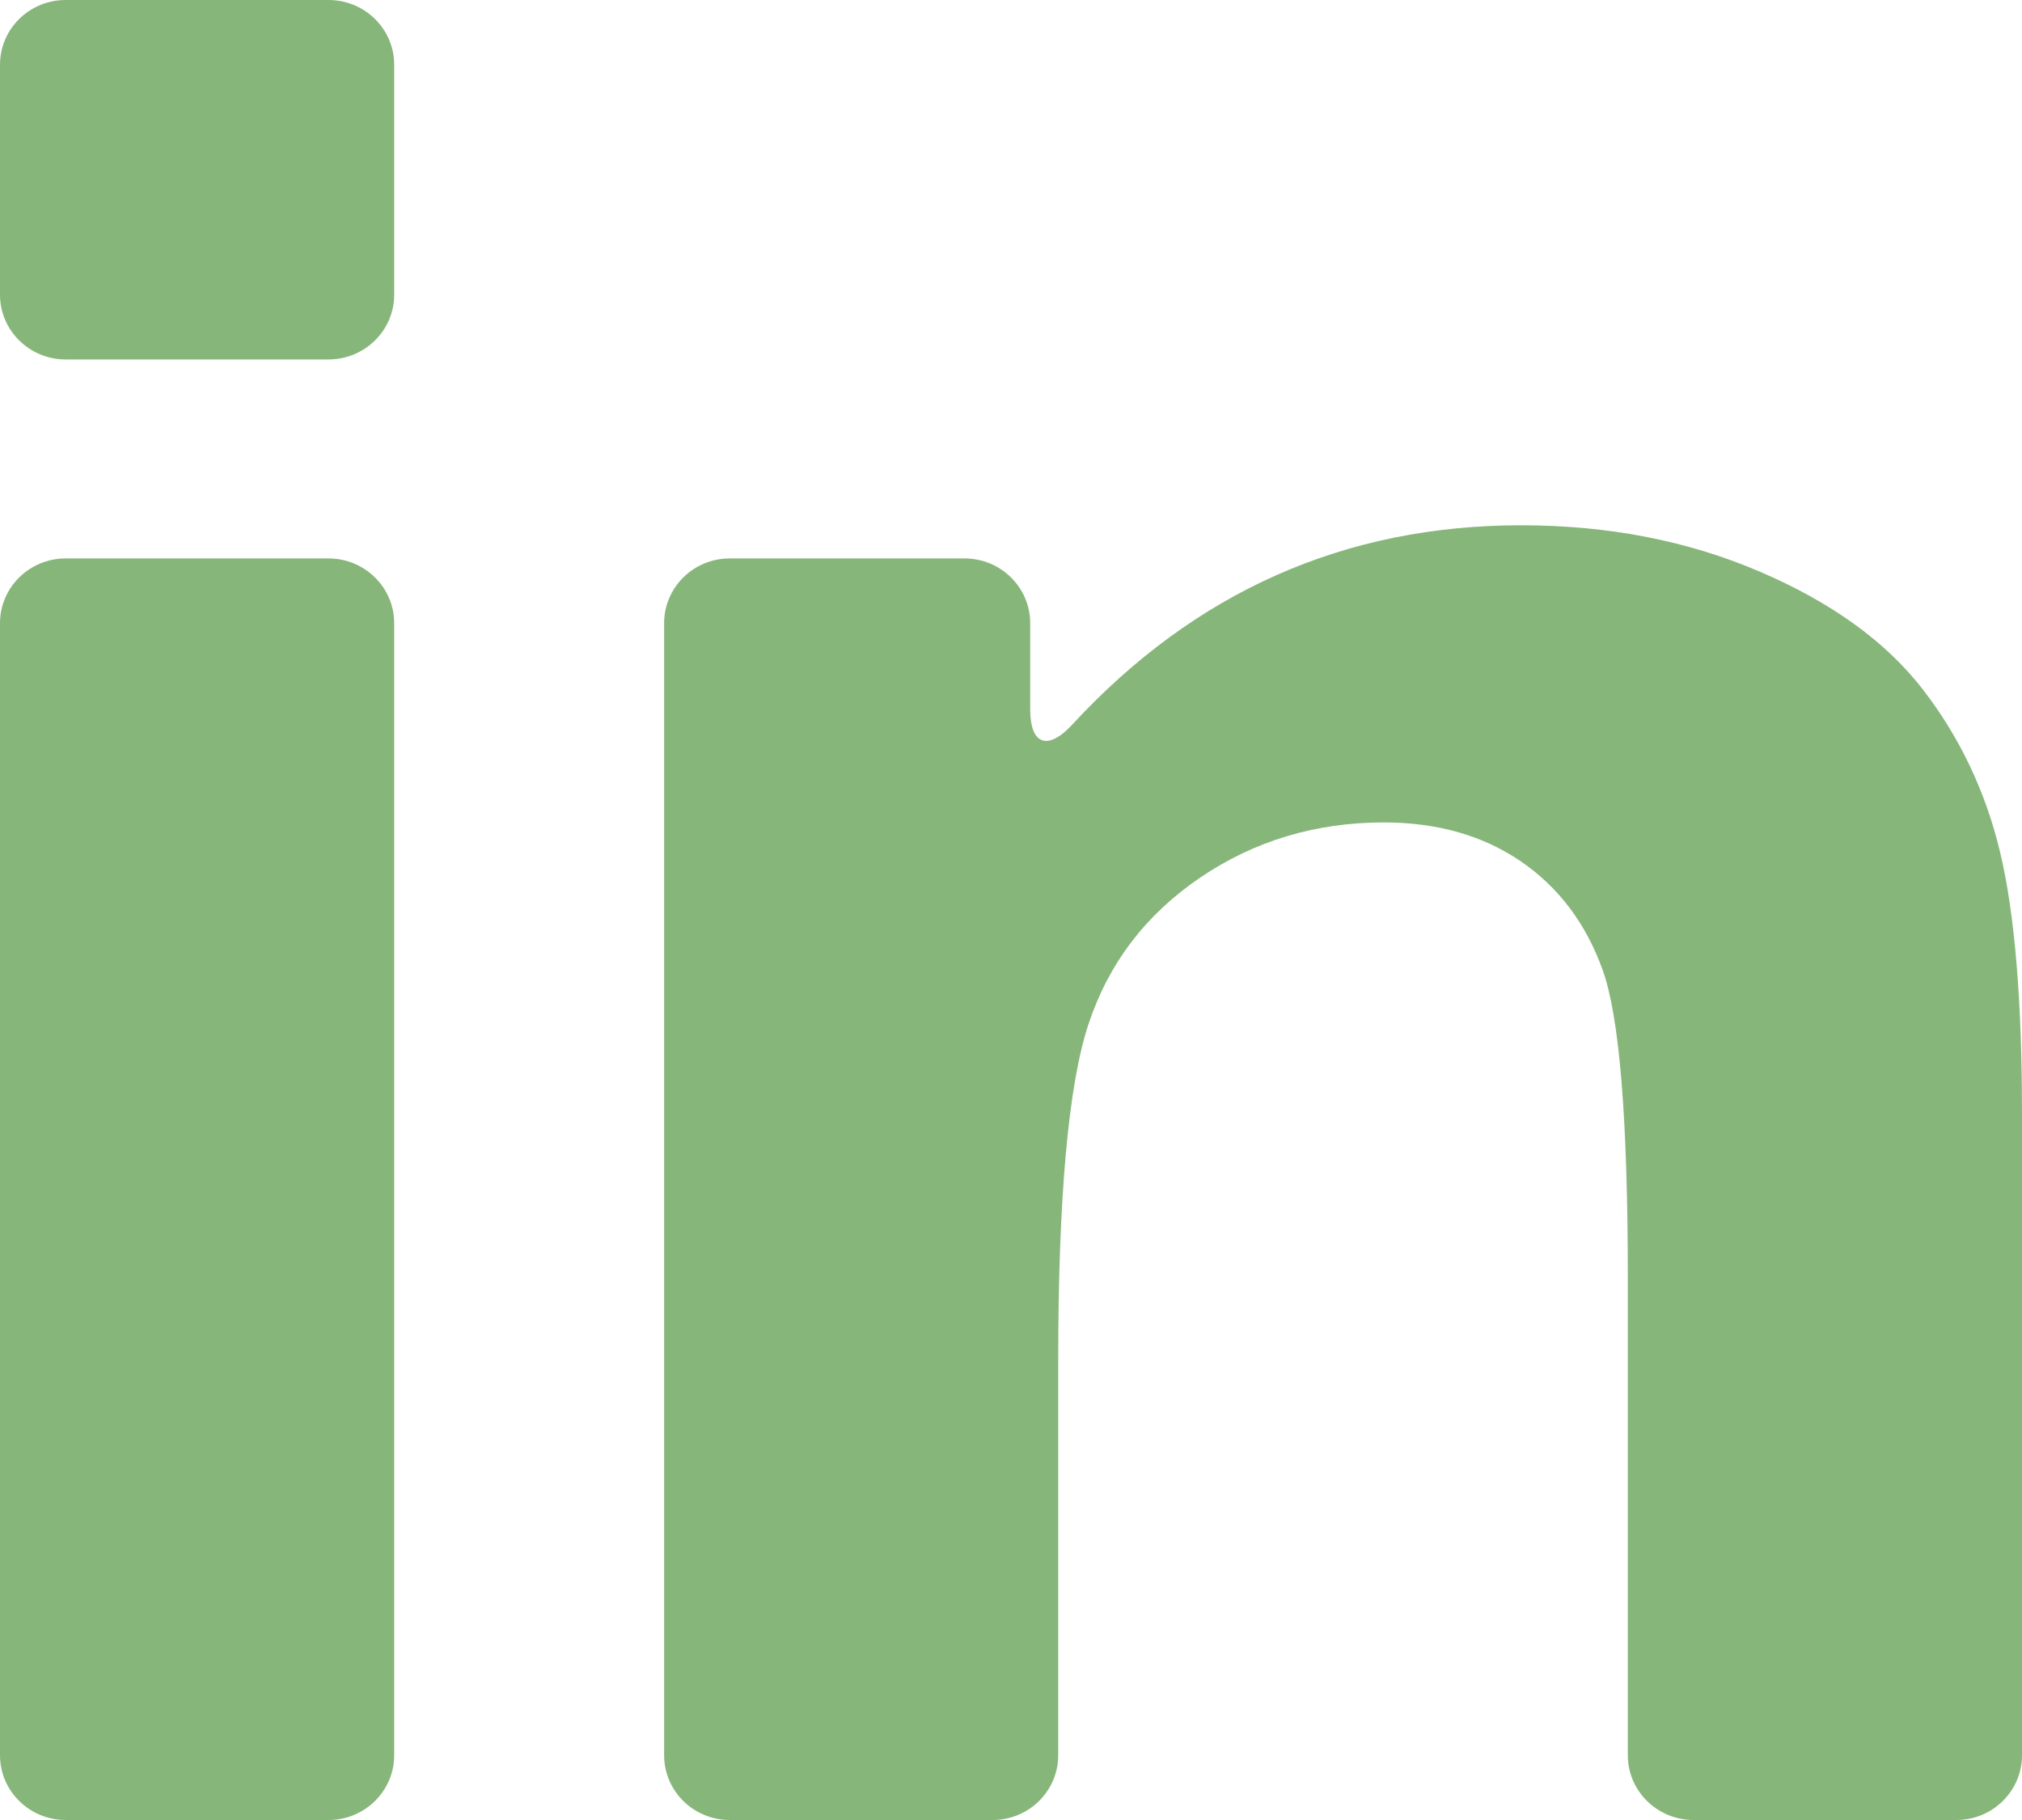
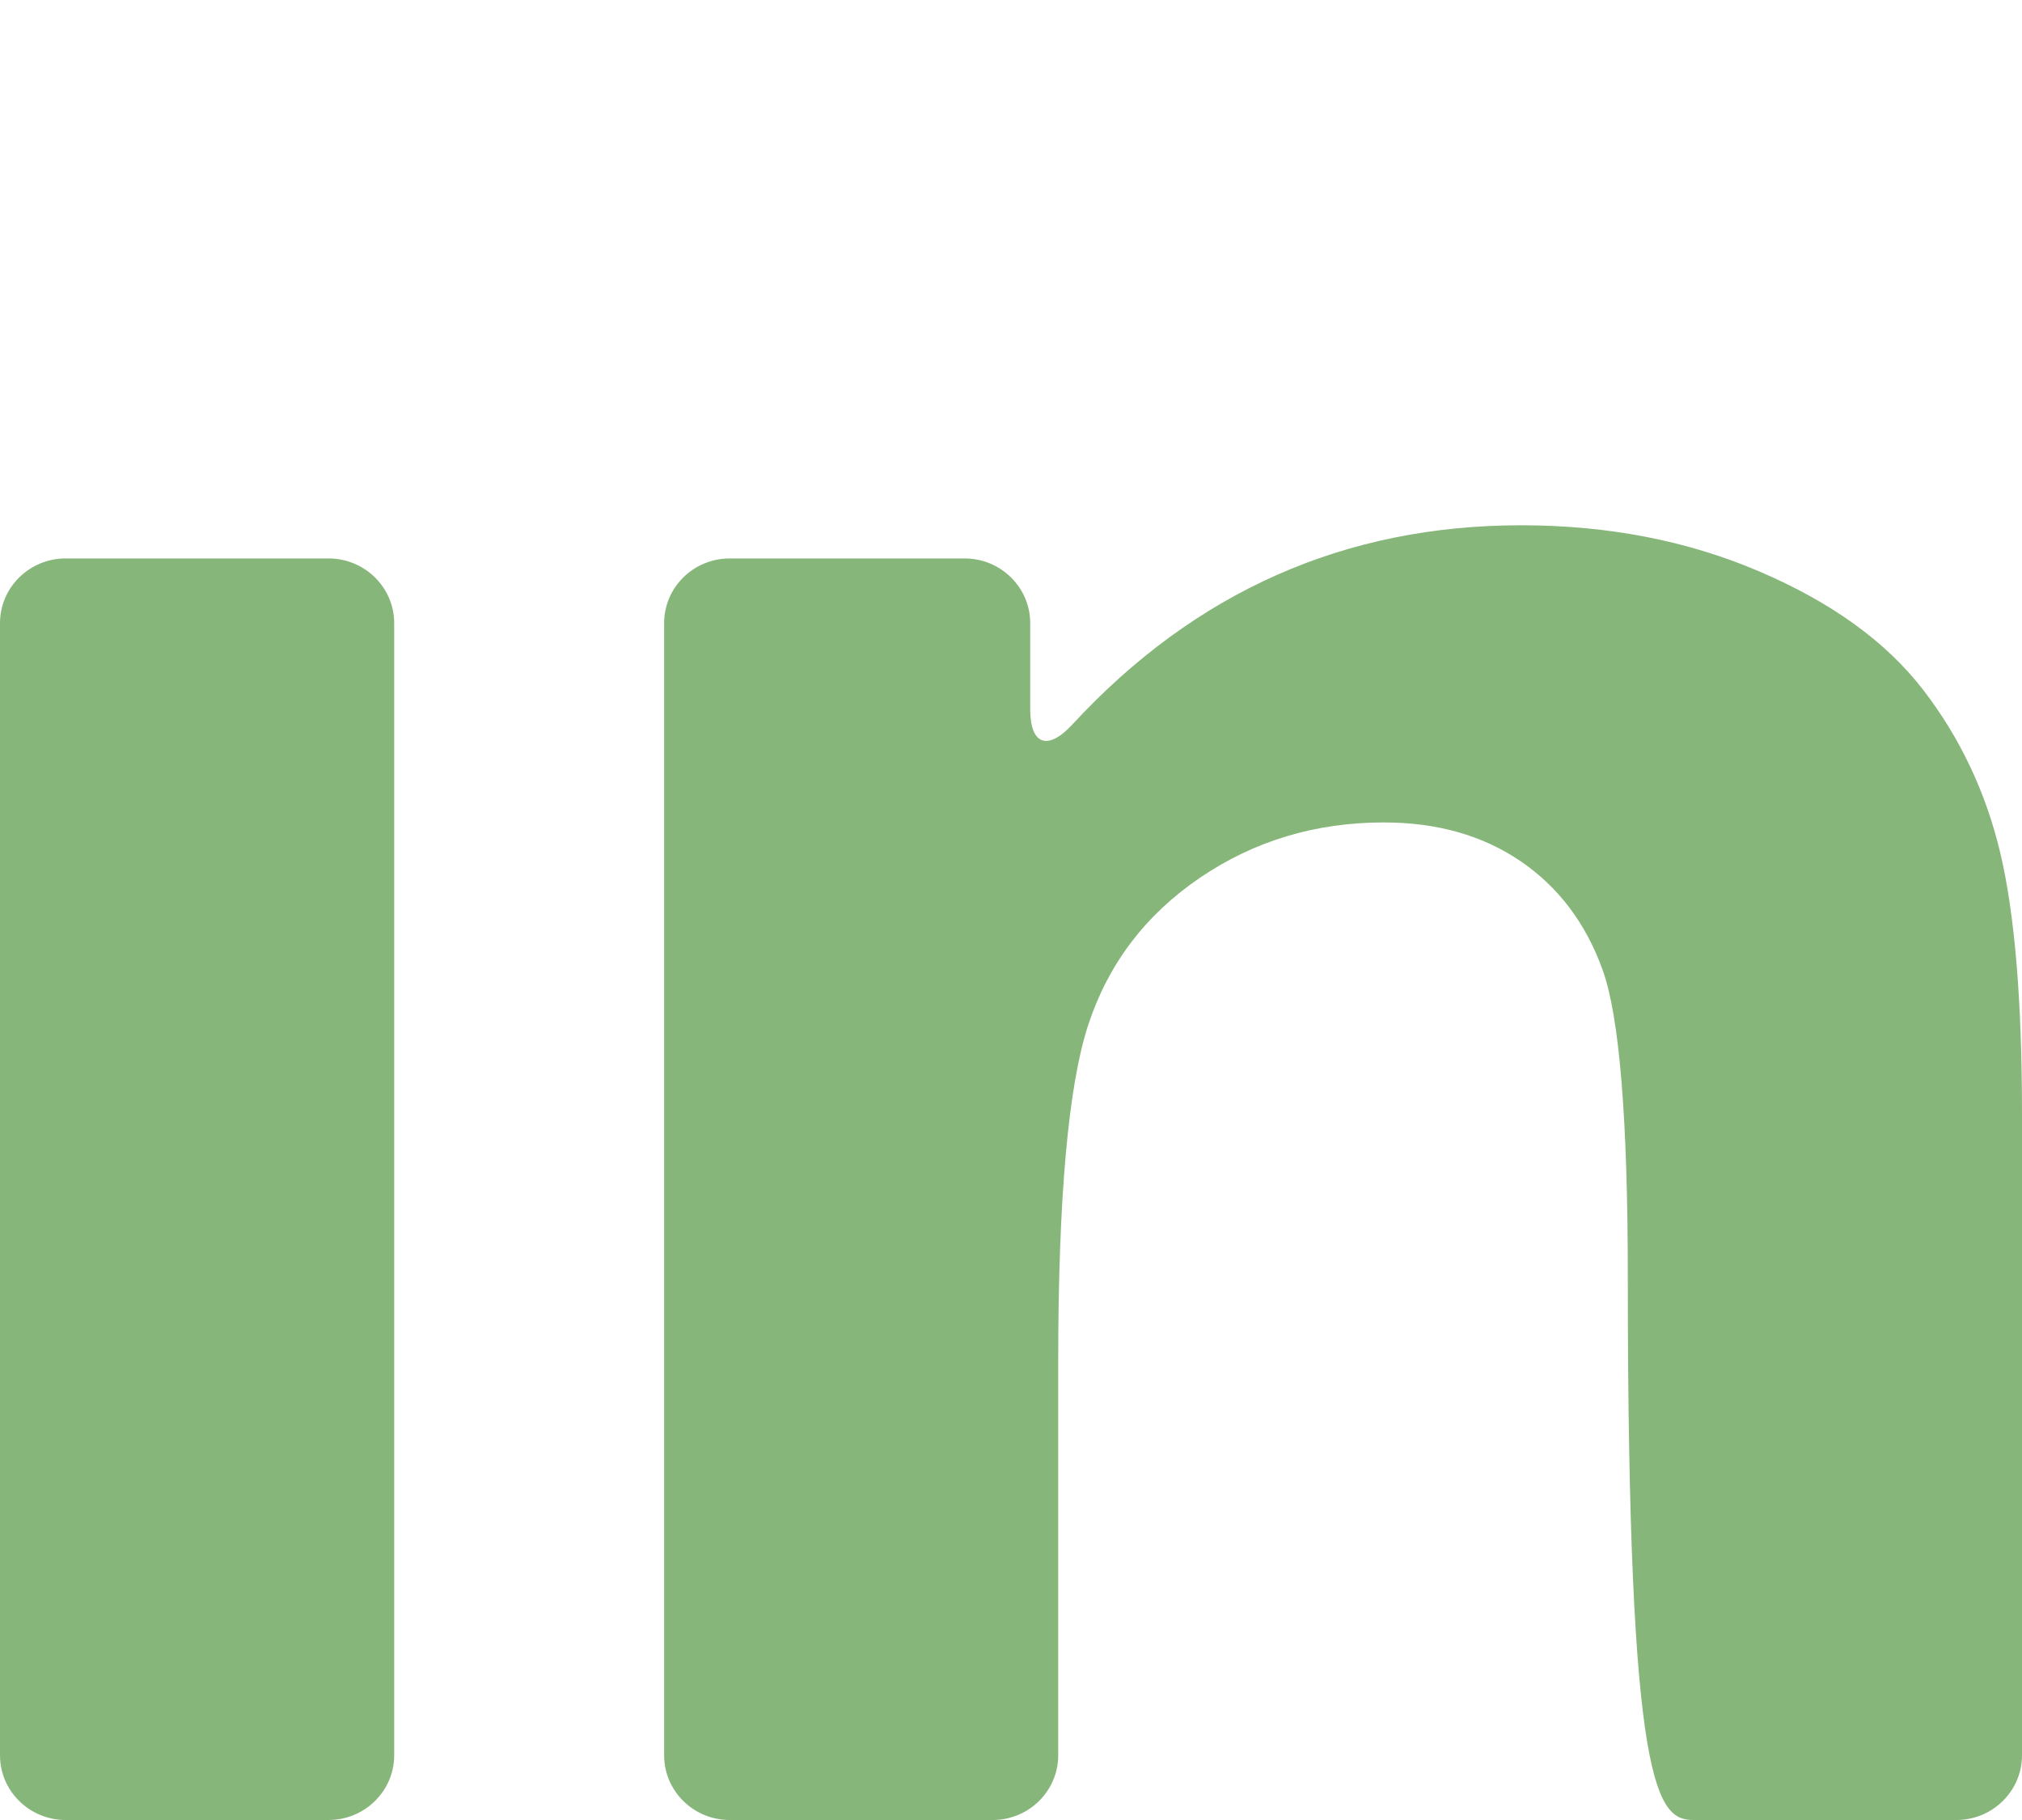
<svg xmlns="http://www.w3.org/2000/svg" width="20px" height="18px" viewBox="0 0 20 18" version="1.1">
  <title>icon_in</title>
  <g id="Sources" stroke="none" stroke-width="1" fill="none" fill-rule="evenodd">
    <g id="icon_in" fill="#87b67a" fill-rule="nonzero">
      <path d="M0.649,18 L3.249,18 C3.608,18 3.899,17.713 3.899,17.36 L3.899,6.163 C3.899,5.81 3.608,5.523 3.249,5.523 L0.649,5.523 C0.291,5.523 0,5.81 0,6.163 L0,17.36 C0,17.713 0.291,18 0.649,18 Z" id="Path" />
-       <path d="M0.649,3.555 L3.249,3.555 C3.608,3.555 3.899,3.268 3.899,2.915 L3.899,0.64 C3.899,0.286 3.608,0 3.249,0 L0.649,0 C0.291,0 0,0.286 0,0.64 L0,2.915 C0,3.268 0.291,3.555 0.649,3.555 Z" id="Path" />
-       <path d="M19.022,6.822 C18.656,6.348 18.118,5.958 17.405,5.653 C16.693,5.348 15.907,5.195 15.046,5.195 C13.3,5.195 11.82,5.852 10.607,7.165 C10.366,7.427 10.19,7.369 10.19,7.016 L10.19,6.163 C10.19,5.81 9.899,5.523 9.541,5.523 L7.218,5.523 C6.859,5.523 6.569,5.81 6.569,6.163 L6.569,17.36 C6.569,17.713 6.859,18 7.218,18 L9.818,18 C10.177,18 10.467,17.713 10.467,17.36 L10.467,13.466 C10.467,11.844 10.567,10.732 10.766,10.13 C10.965,9.529 11.332,9.046 11.869,8.681 C12.405,8.317 13.011,8.134 13.687,8.134 C14.214,8.134 14.665,8.262 15.04,8.517 C15.414,8.772 15.685,9.13 15.851,9.59 C16.018,10.051 16.101,11.065 16.101,12.632 L16.101,17.36 C16.101,17.713 16.392,18 16.751,18 L19.351,18 C19.709,18 20,17.713 20,17.36 L20,11.019 C20,9.898 19.928,9.037 19.785,8.435 C19.642,7.834 19.387,7.296 19.022,6.822 Z" id="Path" />
+       <path d="M19.022,6.822 C18.656,6.348 18.118,5.958 17.405,5.653 C16.693,5.348 15.907,5.195 15.046,5.195 C13.3,5.195 11.82,5.852 10.607,7.165 C10.366,7.427 10.19,7.369 10.19,7.016 L10.19,6.163 C10.19,5.81 9.899,5.523 9.541,5.523 L7.218,5.523 C6.859,5.523 6.569,5.81 6.569,6.163 L6.569,17.36 C6.569,17.713 6.859,18 7.218,18 L9.818,18 C10.177,18 10.467,17.713 10.467,17.36 L10.467,13.466 C10.467,11.844 10.567,10.732 10.766,10.13 C10.965,9.529 11.332,9.046 11.869,8.681 C12.405,8.317 13.011,8.134 13.687,8.134 C14.214,8.134 14.665,8.262 15.04,8.517 C15.414,8.772 15.685,9.13 15.851,9.59 C16.018,10.051 16.101,11.065 16.101,12.632 C16.101,17.713 16.392,18 16.751,18 L19.351,18 C19.709,18 20,17.713 20,17.36 L20,11.019 C20,9.898 19.928,9.037 19.785,8.435 C19.642,7.834 19.387,7.296 19.022,6.822 Z" id="Path" />
    </g>
  </g>
</svg>